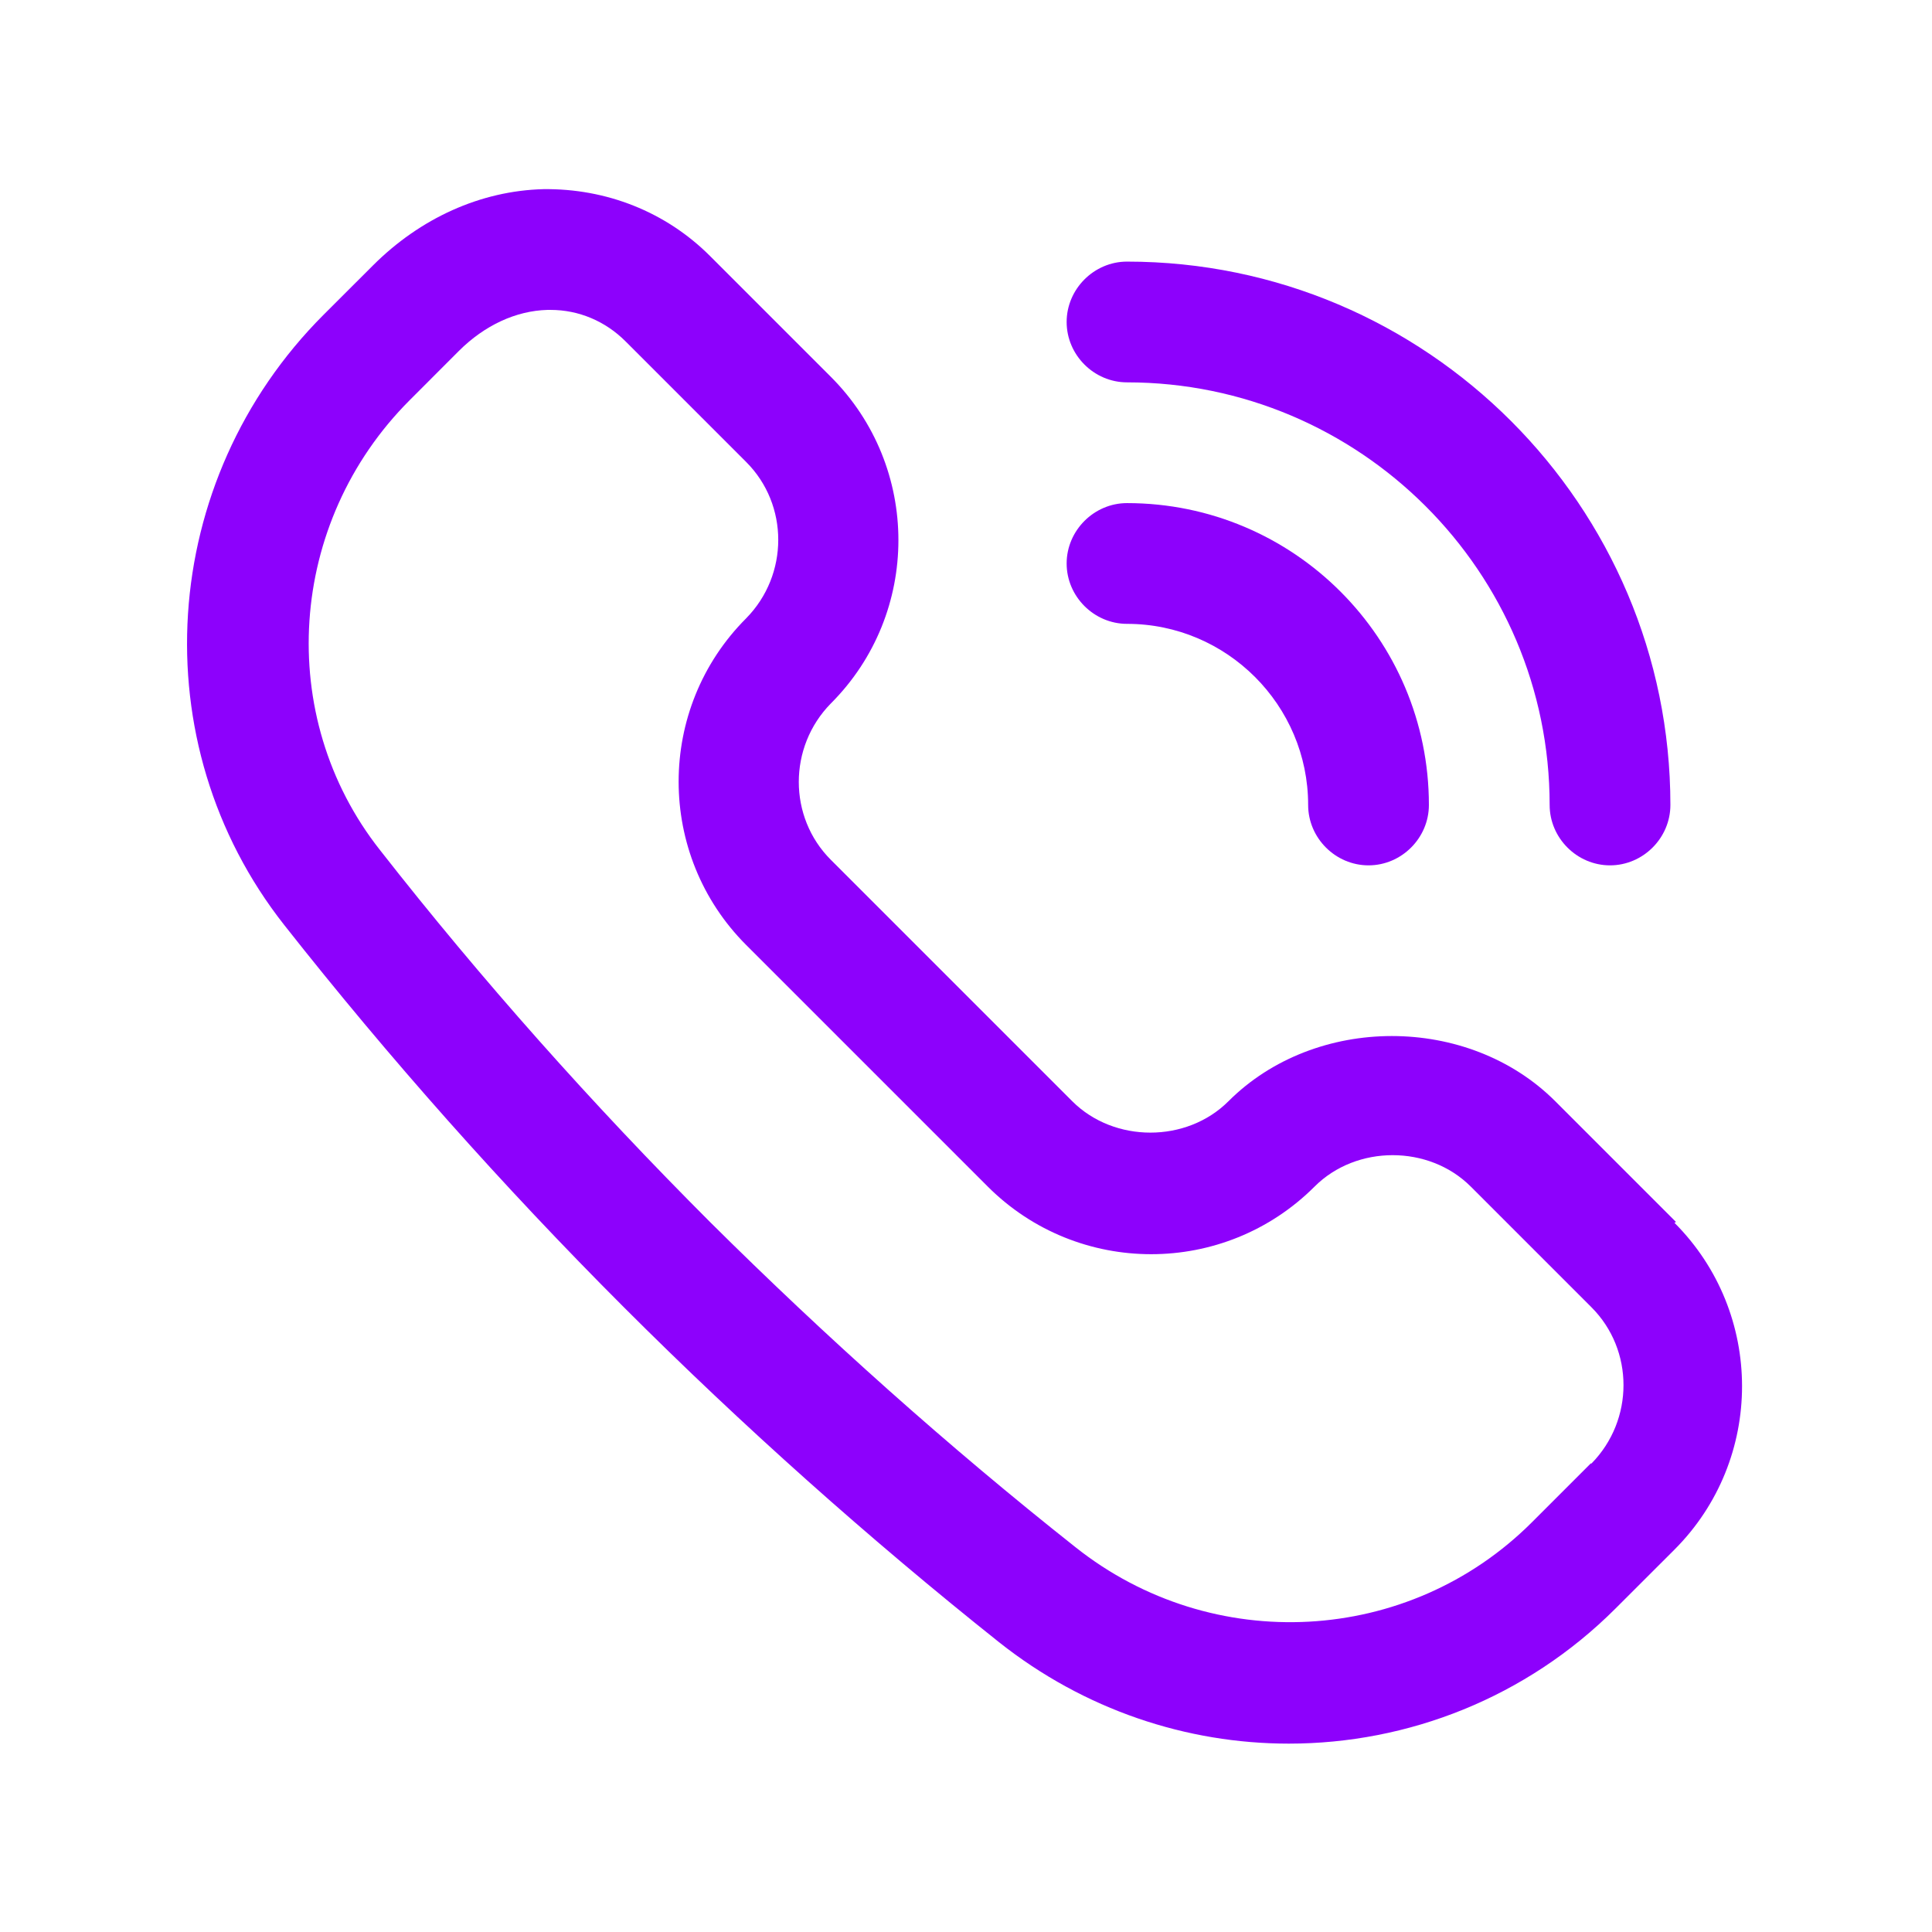
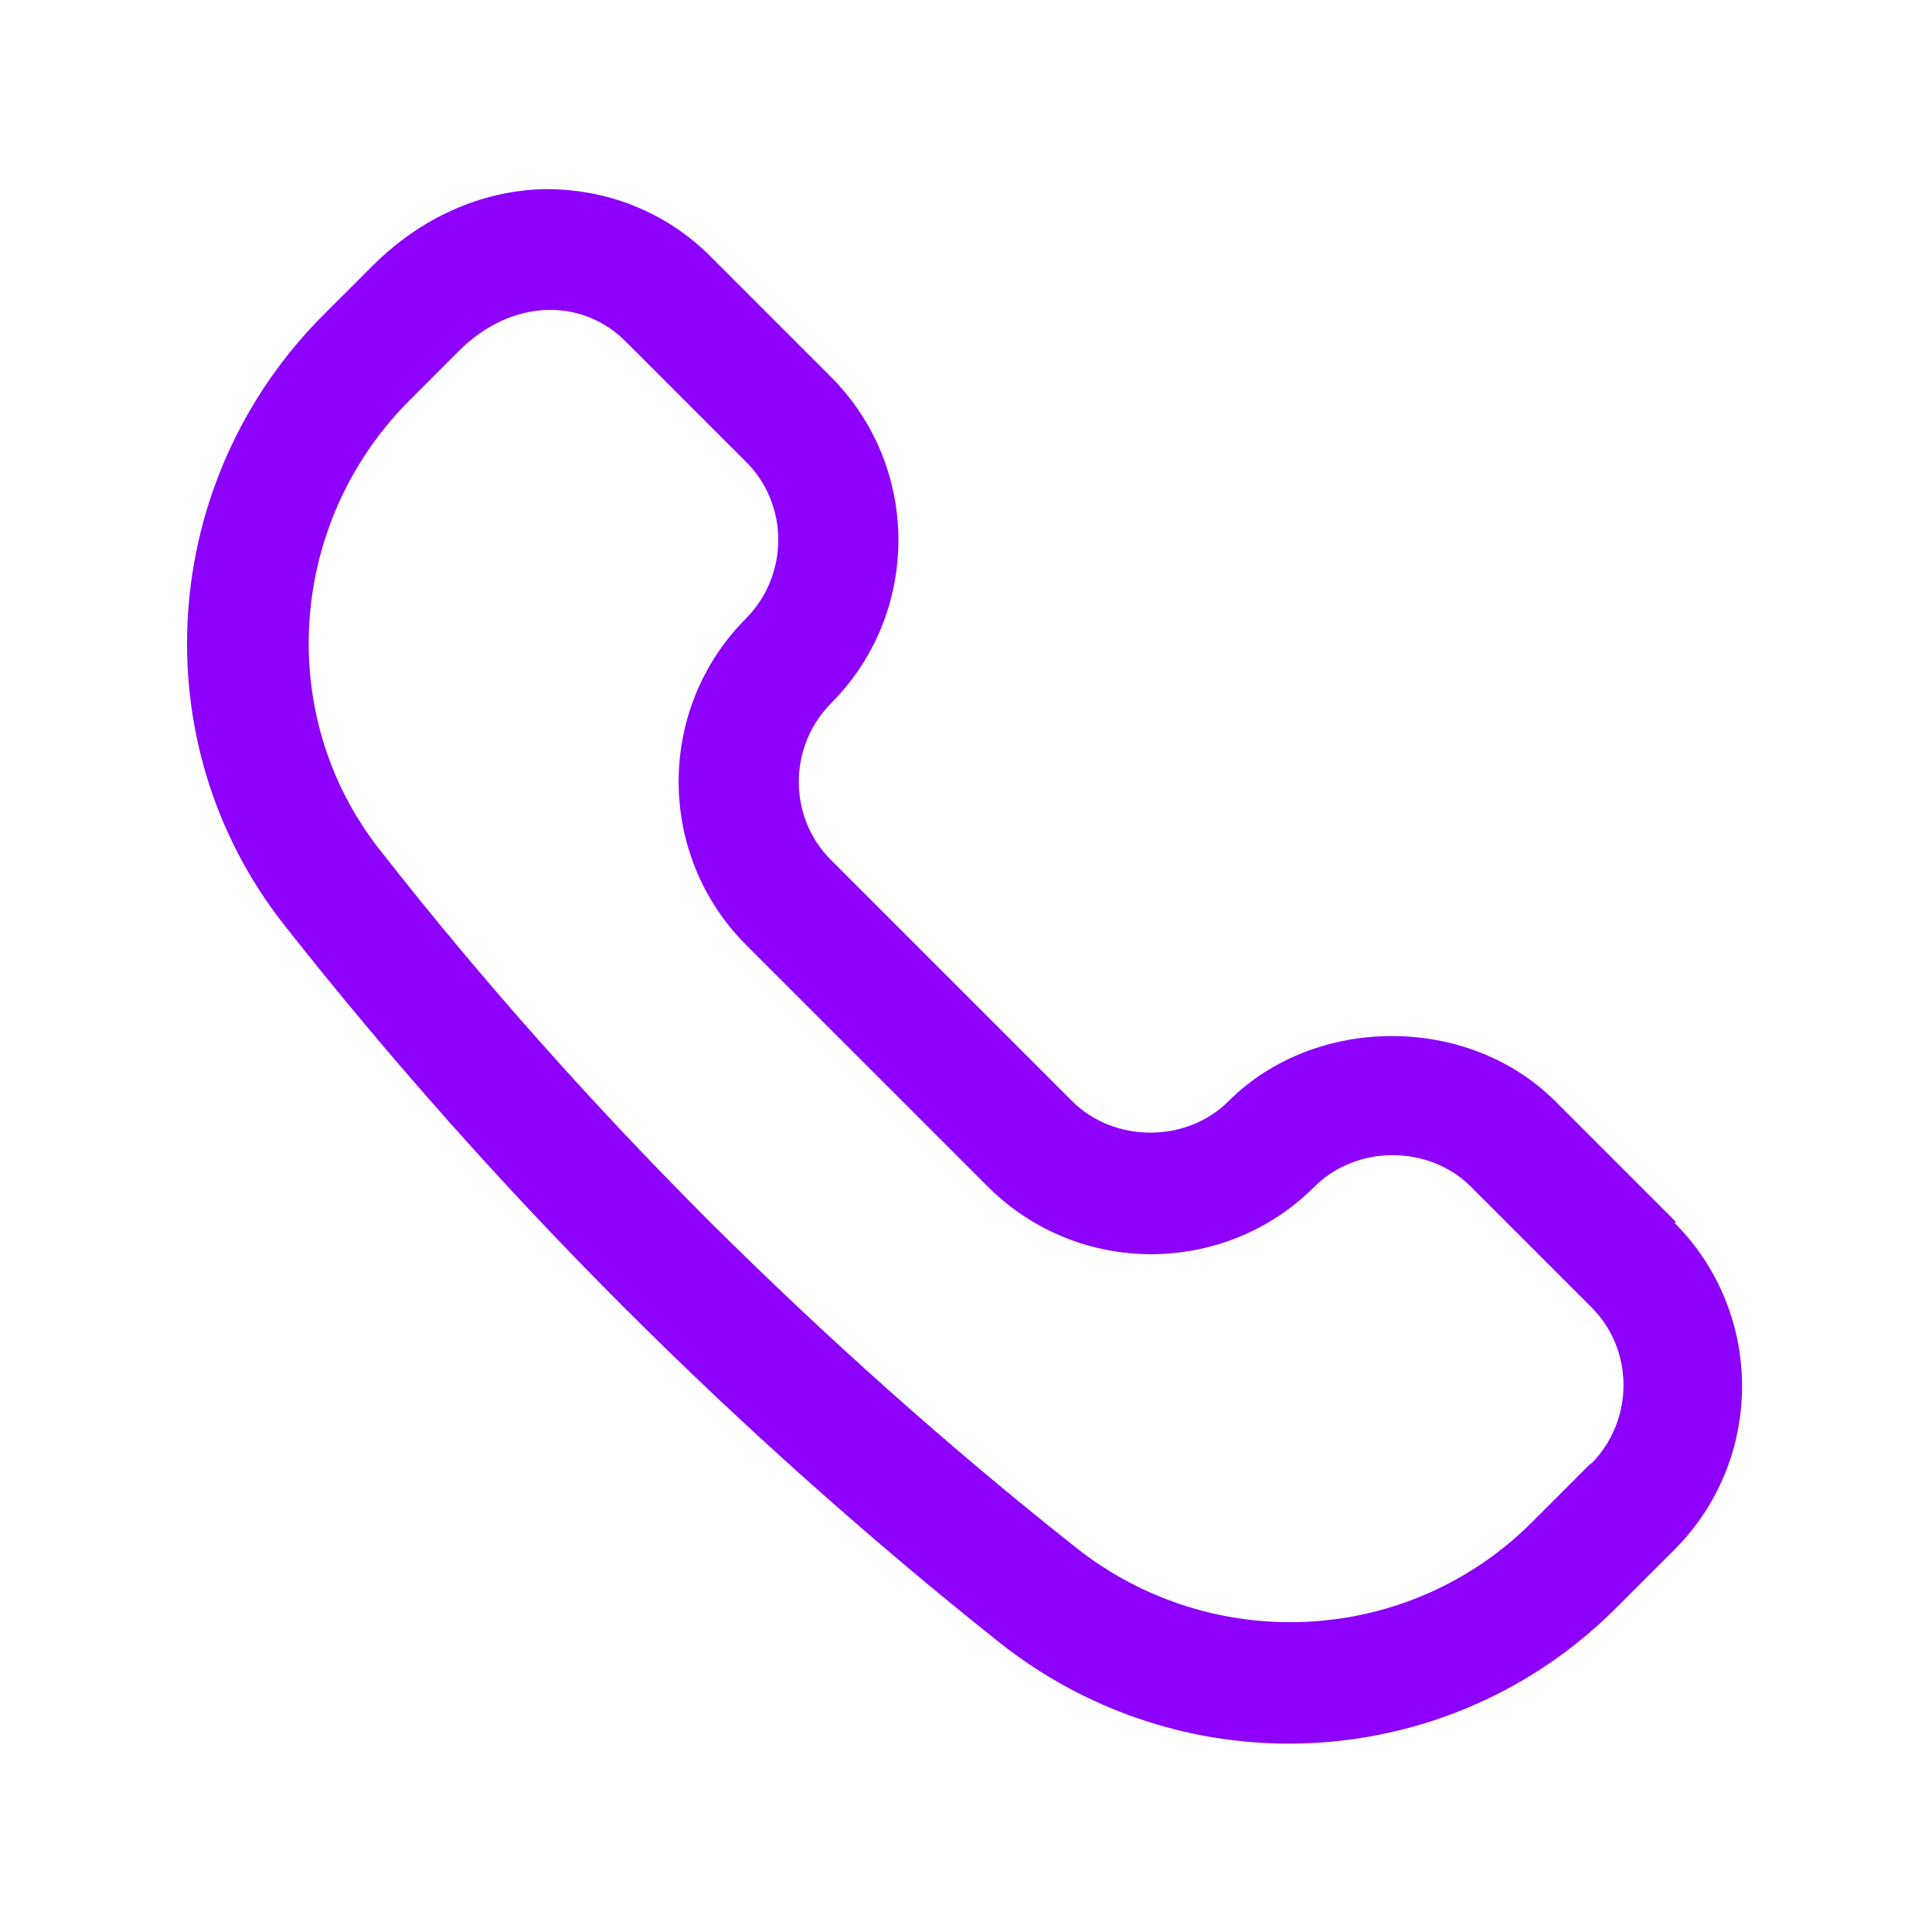
<svg xmlns="http://www.w3.org/2000/svg" width="32" height="32" viewBox="0 0 32 32" fill="none">
  <path d="M27.76 20.24L25.76 18.24C24.32 16.8 21.787 16.8 20.347 18.24C19.654 18.933 18.454 18.933 17.76 18.24L13.76 14.24C13.054 13.533 13.054 12.373 13.76 11.653C15.254 10.16 15.254 7.733 13.76 6.24L11.76 4.24C11.027 3.507 10.04 3.12 9 3.133C7.96 3.16 6.96 3.613 6.174 4.4L5.36 5.213C2.614 7.96 2.334 12.307 4.707 15.32C6.44 17.52 8.334 19.653 10.334 21.653C12.294 23.613 14.387 25.48 16.547 27.2C17.96 28.32 19.654 28.88 21.347 28.88C23.32 28.88 25.28 28.12 26.76 26.64L27.734 25.667C29.227 24.173 29.227 21.747 27.734 20.253L27.76 20.24ZM26.347 24.24L25.374 25.213C23.334 27.253 20.08 27.427 17.814 25.627C15.707 23.96 13.68 22.147 11.76 20.24C9.814 18.293 7.974 16.227 6.294 14.08C4.547 11.867 4.76 8.653 6.787 6.627L7.6 5.813C8.027 5.387 8.547 5.147 9.067 5.133H9.12C9.587 5.133 10.027 5.32 10.36 5.653L12.36 7.653C13.067 8.36 13.067 9.52 12.36 10.24C10.867 11.733 10.867 14.16 12.36 15.653L16.36 19.653C17.854 21.147 20.28 21.147 21.774 19.653C22.467 18.96 23.667 18.96 24.36 19.653L26.36 21.653C27.067 22.36 27.067 23.52 26.36 24.24H26.347Z" fill="#8D01FC" />
-   <path d="M18.667 10.333C20.32 10.333 21.667 11.68 21.667 13.333C21.667 13.88 22.12 14.333 22.667 14.333C23.214 14.333 23.667 13.88 23.667 13.333C23.667 10.573 21.427 8.333 18.667 8.333C18.12 8.333 17.667 8.787 17.667 9.333C17.667 9.88 18.12 10.333 18.667 10.333Z" fill="#8D01FC" />
-   <path d="M18.667 6.333C22.52 6.333 25.667 9.467 25.667 13.333C25.667 13.88 26.12 14.333 26.667 14.333C27.214 14.333 27.667 13.88 27.667 13.333C27.667 8.373 23.627 4.333 18.667 4.333C18.12 4.333 17.667 4.787 17.667 5.333C17.667 5.88 18.12 6.333 18.667 6.333Z" fill="#8D01FC" />
</svg>